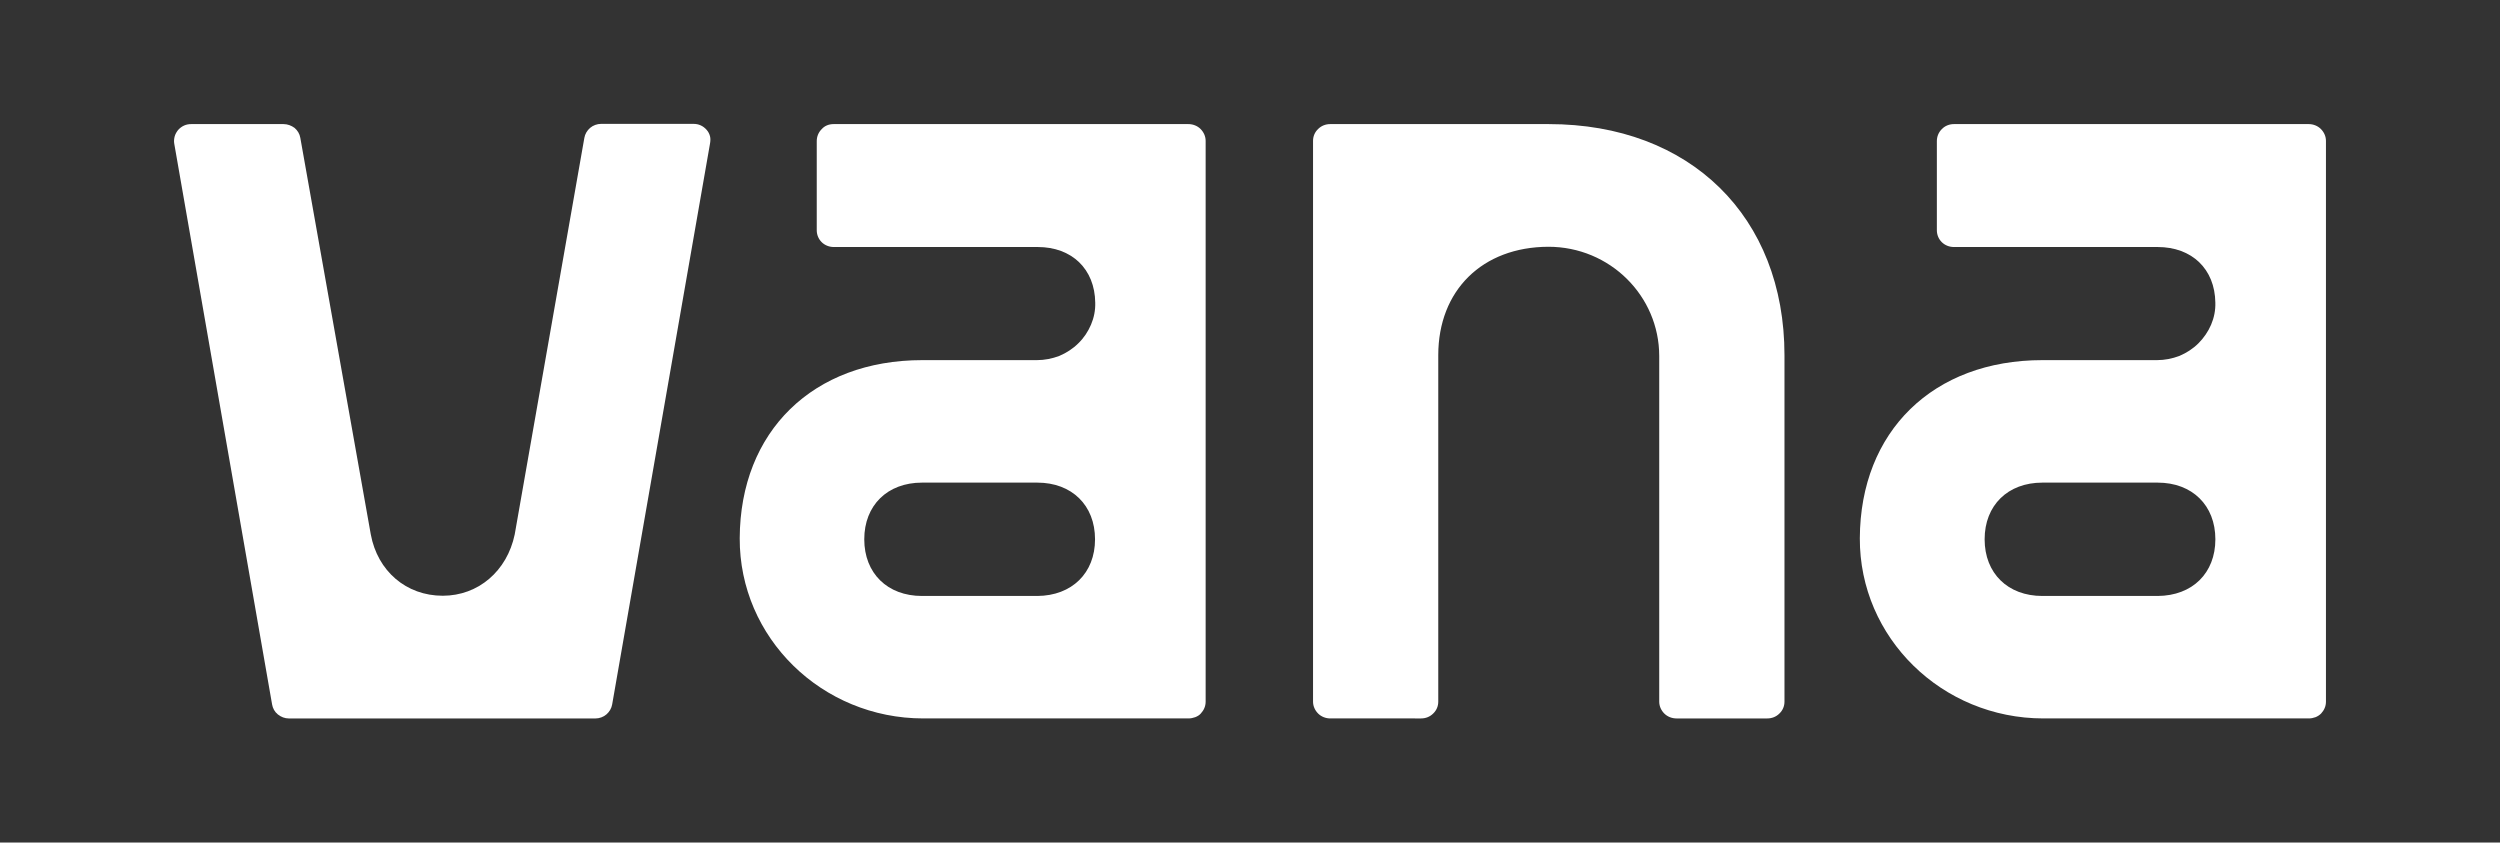
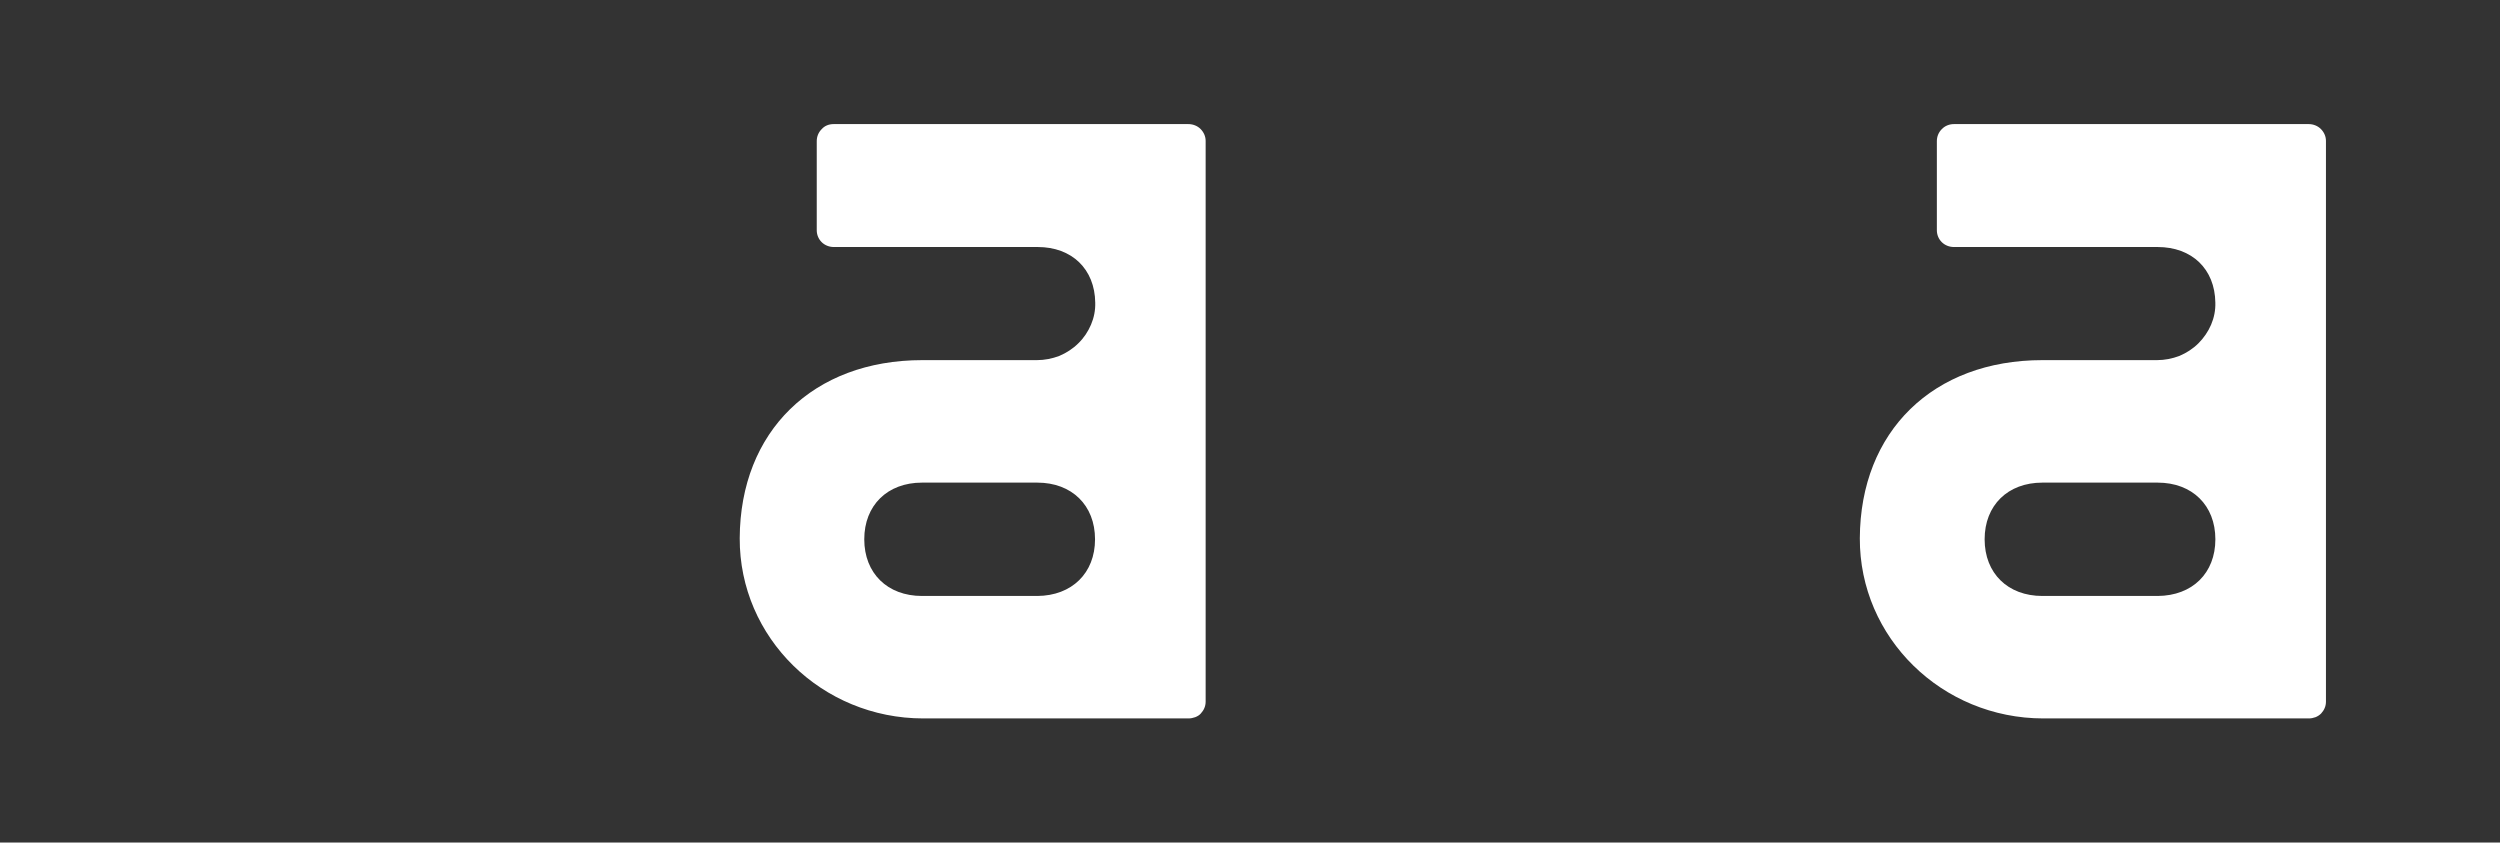
<svg xmlns="http://www.w3.org/2000/svg" version="1.1" id="Layer_1" x="0px" y="0px" viewBox="0 0 997 336" style="enable-background:new 0 0 997 336;" xml:space="preserve">
  <rect x="0" y="0" width="997" height="336" fill="#333333" stroke="none" />
  <style type="text/css">
	.st0{fill:#FFFFFF;}
</style>
  <g>
    <g>
      <g>
-         <path class="st0" d="M283.15,57.28l-39.02,223.65c-0.25,1.52-1.1,2.96-2.29,3.98c-1.19,1.02-2.79,1.61-4.4,1.61H115.2     c-1.61,0-3.13-0.59-4.4-1.61c-1.27-1.02-2.03-2.45-2.29-3.98L69.49,57.28c-0.17-0.93-0.08-1.95,0.17-2.88     c0.25-0.93,0.76-1.78,1.35-2.54c0.68-0.76,1.44-1.35,2.37-1.78c0.93-0.42,1.86-0.59,2.88-0.59h36.82c1.61,0,3.13,0.59,4.4,1.52     c1.19,1.02,2.03,2.37,2.29,3.98l28.1,158.13c2.71,14.64,14.14,24.46,28.7,24.46c14.14,0,25.65-9.82,28.7-24.46l27.77-158.13     c0.25-1.52,1.1-2.96,2.29-3.98c1.19-1.02,2.79-1.61,4.4-1.61h36.82c1.02,0,1.95,0.17,2.88,0.59c0.93,0.42,1.69,1.02,2.37,1.78     c0.68,0.76,1.1,1.61,1.35,2.54C283.4,55.25,283.32,56.35,283.15,57.28z" />
        <path class="st0" d="M473.95,286.51H368.22c-40.46,0-73.39-32.17-73.22-71.87c0.17-42.66,29.29-71.02,72.8-71.02h45.71     c3.05,0,6.09-0.59,8.97-1.69c2.79-1.19,5.42-2.88,7.53-4.99c2.2-2.12,3.89-4.66,5.08-7.45c1.19-2.79,1.78-5.76,1.69-8.8     c-0.17-13.37-9.31-22.18-22.94-22.18H332.5c-1.78,0-3.56-0.68-4.83-1.95c-1.27-1.27-1.95-2.96-1.95-4.74V56.26     c0-1.78,0.68-3.47,1.95-4.74c1.18-1.35,2.88-2.03,4.74-2.03h141.54c1.78,0,3.56,0.68,4.83,1.95s2.03,2.96,2.03,4.74v223.65     c0,0.85-0.17,1.78-0.51,2.54c-0.34,0.85-0.85,1.52-1.44,2.2c-0.59,0.68-1.35,1.1-2.2,1.44     C475.73,286.34,474.88,286.51,473.95,286.51z M436.7,215.07c0-13.54-9.23-22.6-23.03-22.6h-45.97c-13.8,0-23.03,9.06-23.03,22.6     s9.23,22.6,23.03,22.6h45.97C427.48,237.58,436.7,228.53,436.7,215.07z" />
-         <path class="st0" d="M711.65,141.67v138.15c0,1.78-0.68,3.47-2.03,4.74c-1.27,1.27-2.96,1.95-4.83,1.95h-36.23     c-1.78,0-3.56-0.68-4.83-1.95c-1.27-1.27-2.03-2.96-2.03-4.74V142.01c0-24.04-19.72-43.6-44.19-43.6     c-26.33,0.08-43.93,17.35-43.93,43.26v138.15c0,1.78-0.68,3.47-2.03,4.74c-1.27,1.27-2.96,1.95-4.83,1.95H530.5     c-1.78,0-3.56-0.68-4.83-1.95c-1.27-1.27-2.03-2.96-2.03-4.74V56.18c0-1.78,0.68-3.47,2.03-4.74c1.27-1.27,2.96-1.95,4.83-1.95     h87.11C674.07,49.49,711.65,86.4,711.65,141.67z" />
        <path class="st0" d="M920.74,286.51H814.92c-40.46,0-73.39-32.17-73.22-71.87c0.17-42.66,29.29-71.02,72.8-71.02h45.71     c3.05,0,6.09-0.59,8.97-1.69c2.79-1.19,5.42-2.88,7.53-4.99s3.89-4.66,5.08-7.45c1.19-2.79,1.78-5.76,1.69-8.8     c-0.17-13.37-9.31-22.18-23.03-22.18H779.2c-1.78,0-3.56-0.68-4.83-1.95c-1.27-1.27-1.95-2.96-1.95-4.74V56.26     c0-1.78,0.68-3.47,1.95-4.74c1.27-1.35,3.05-2.03,4.82-2.03h141.54c1.78,0,3.56,0.68,4.83,1.95s2.03,2.96,2.03,4.74v223.65     c0,0.85-0.17,1.78-0.51,2.54c-0.34,0.85-0.85,1.52-1.44,2.2c-0.59,0.59-1.35,1.1-2.2,1.44     C922.52,286.34,921.67,286.51,920.74,286.51z M883.49,215.07c0-13.54-9.23-22.6-23.03-22.6H814.5c-13.8,0-23.03,9.06-23.03,22.6     s9.23,22.6,23.03,22.6h45.97C874.35,237.58,883.49,228.53,883.49,215.07z" />
      </g>
    </g>
  </g>
</svg>